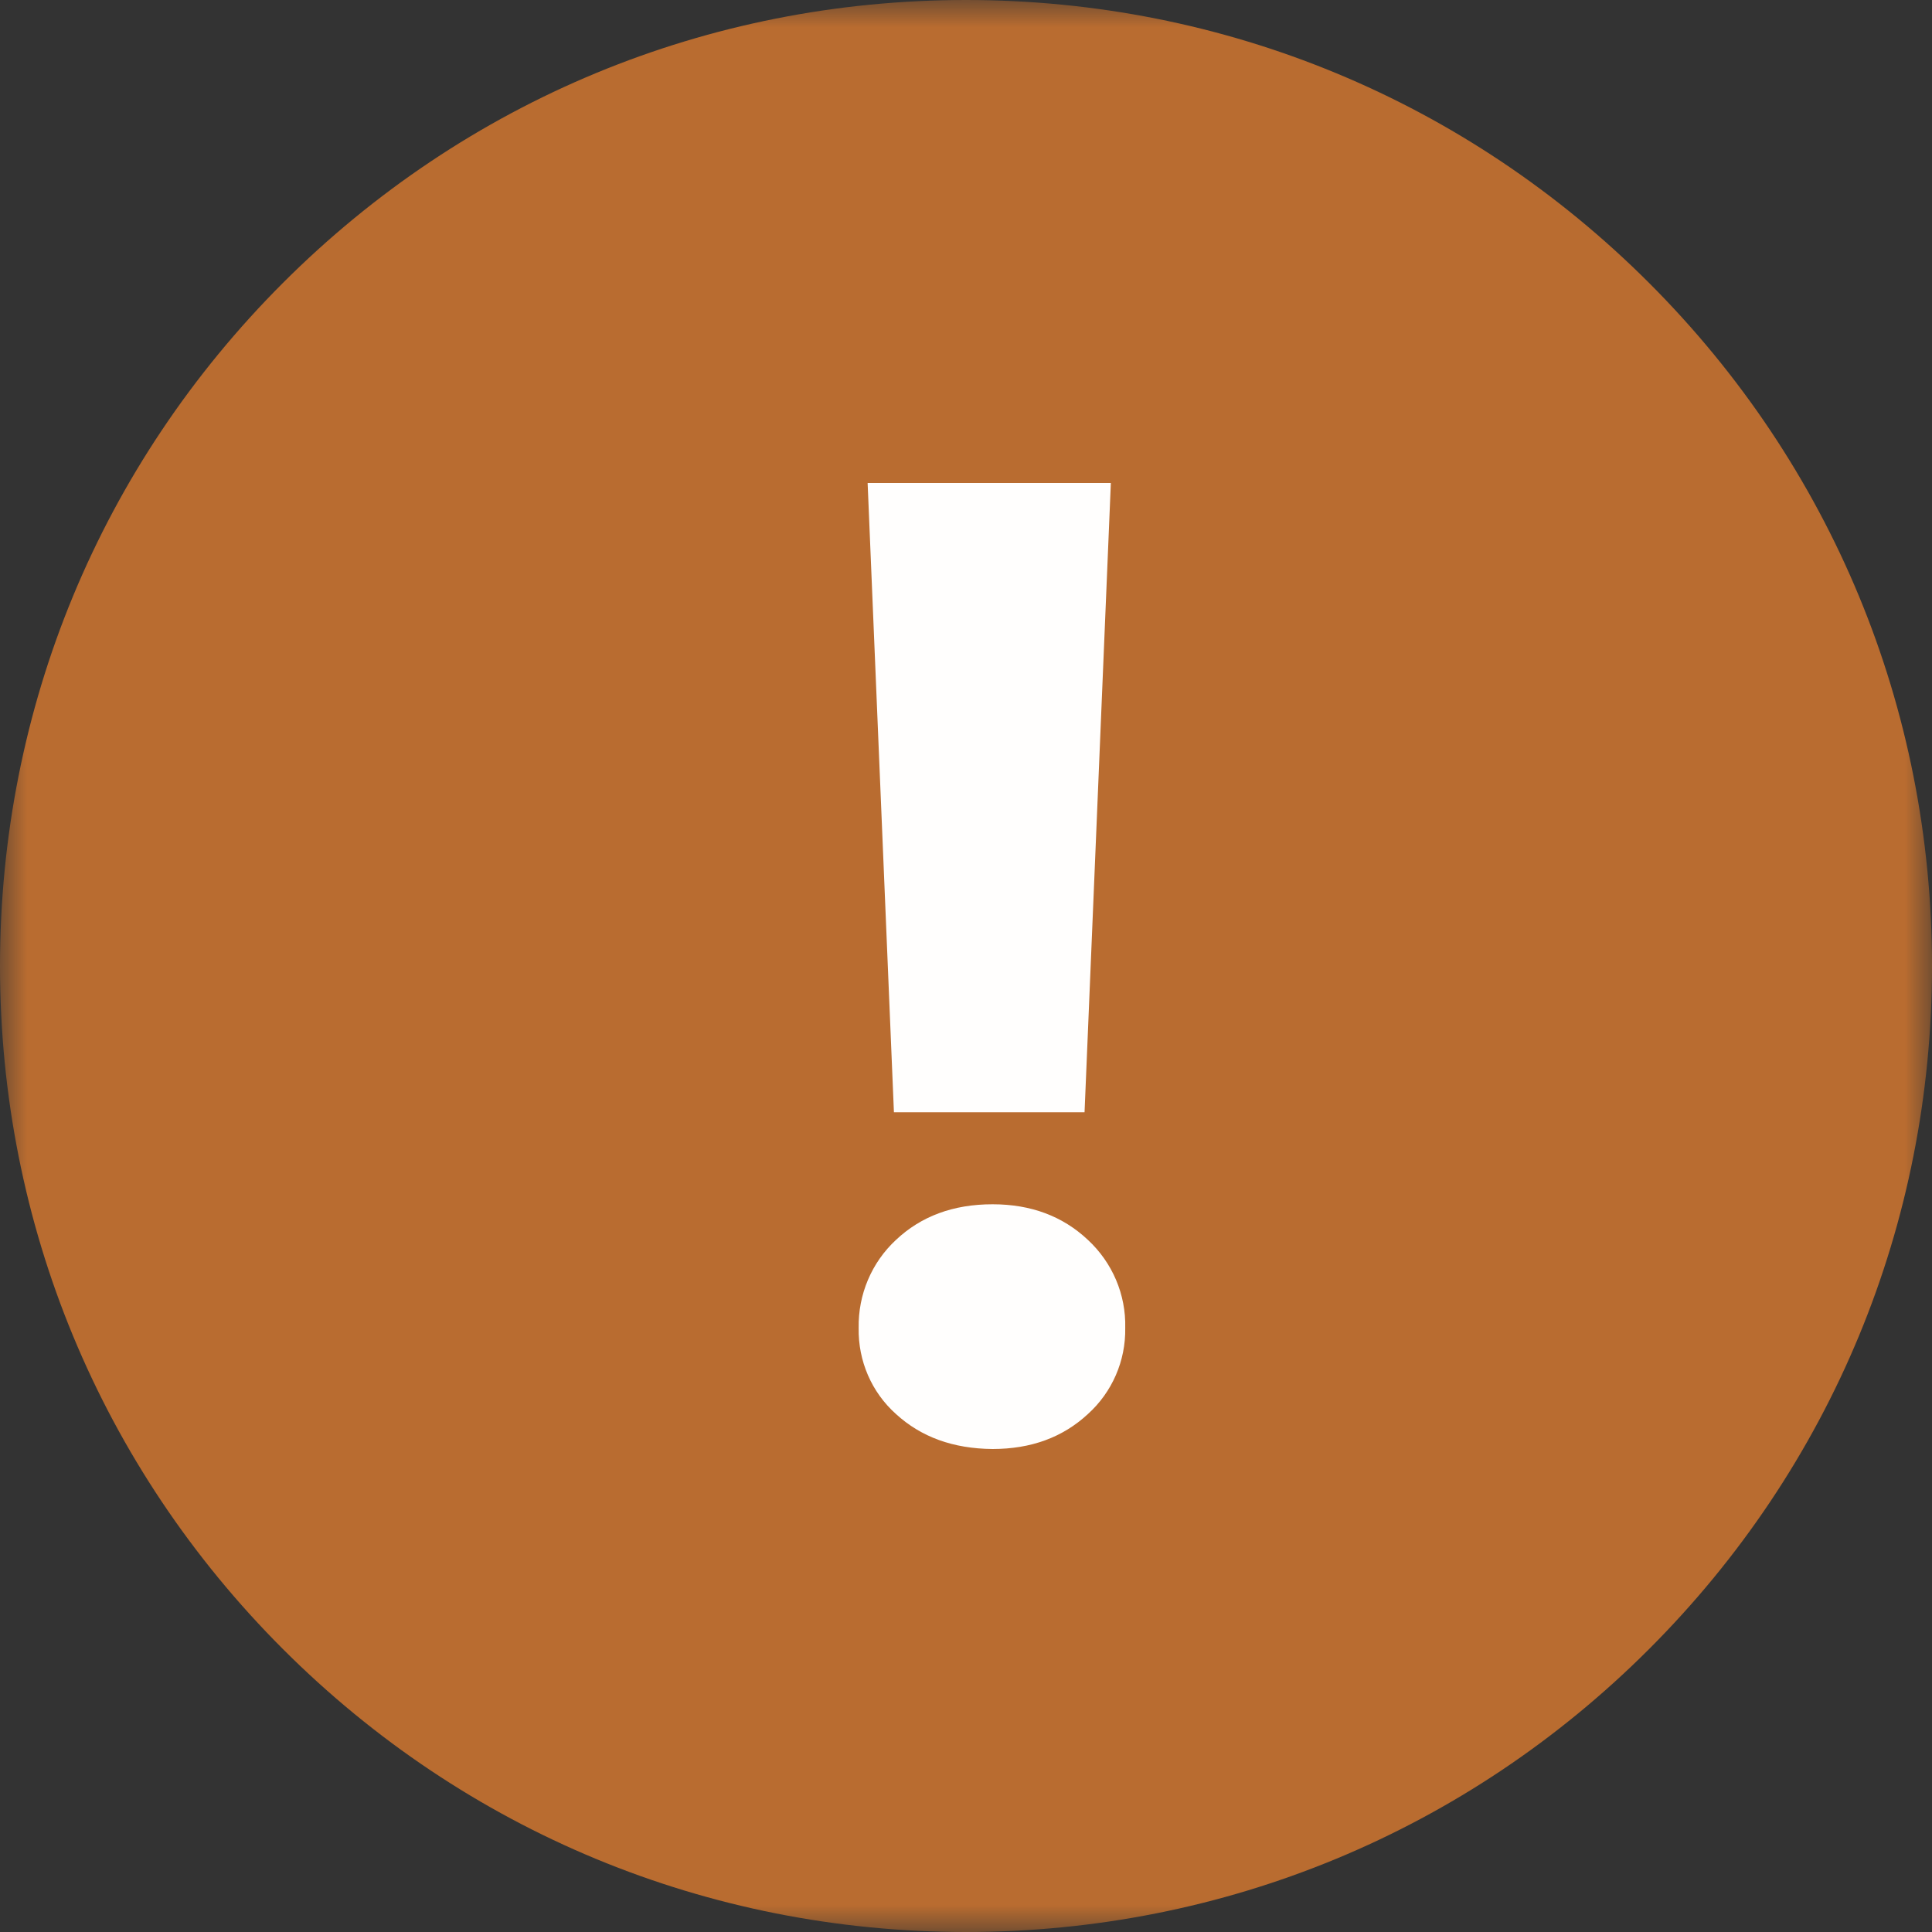
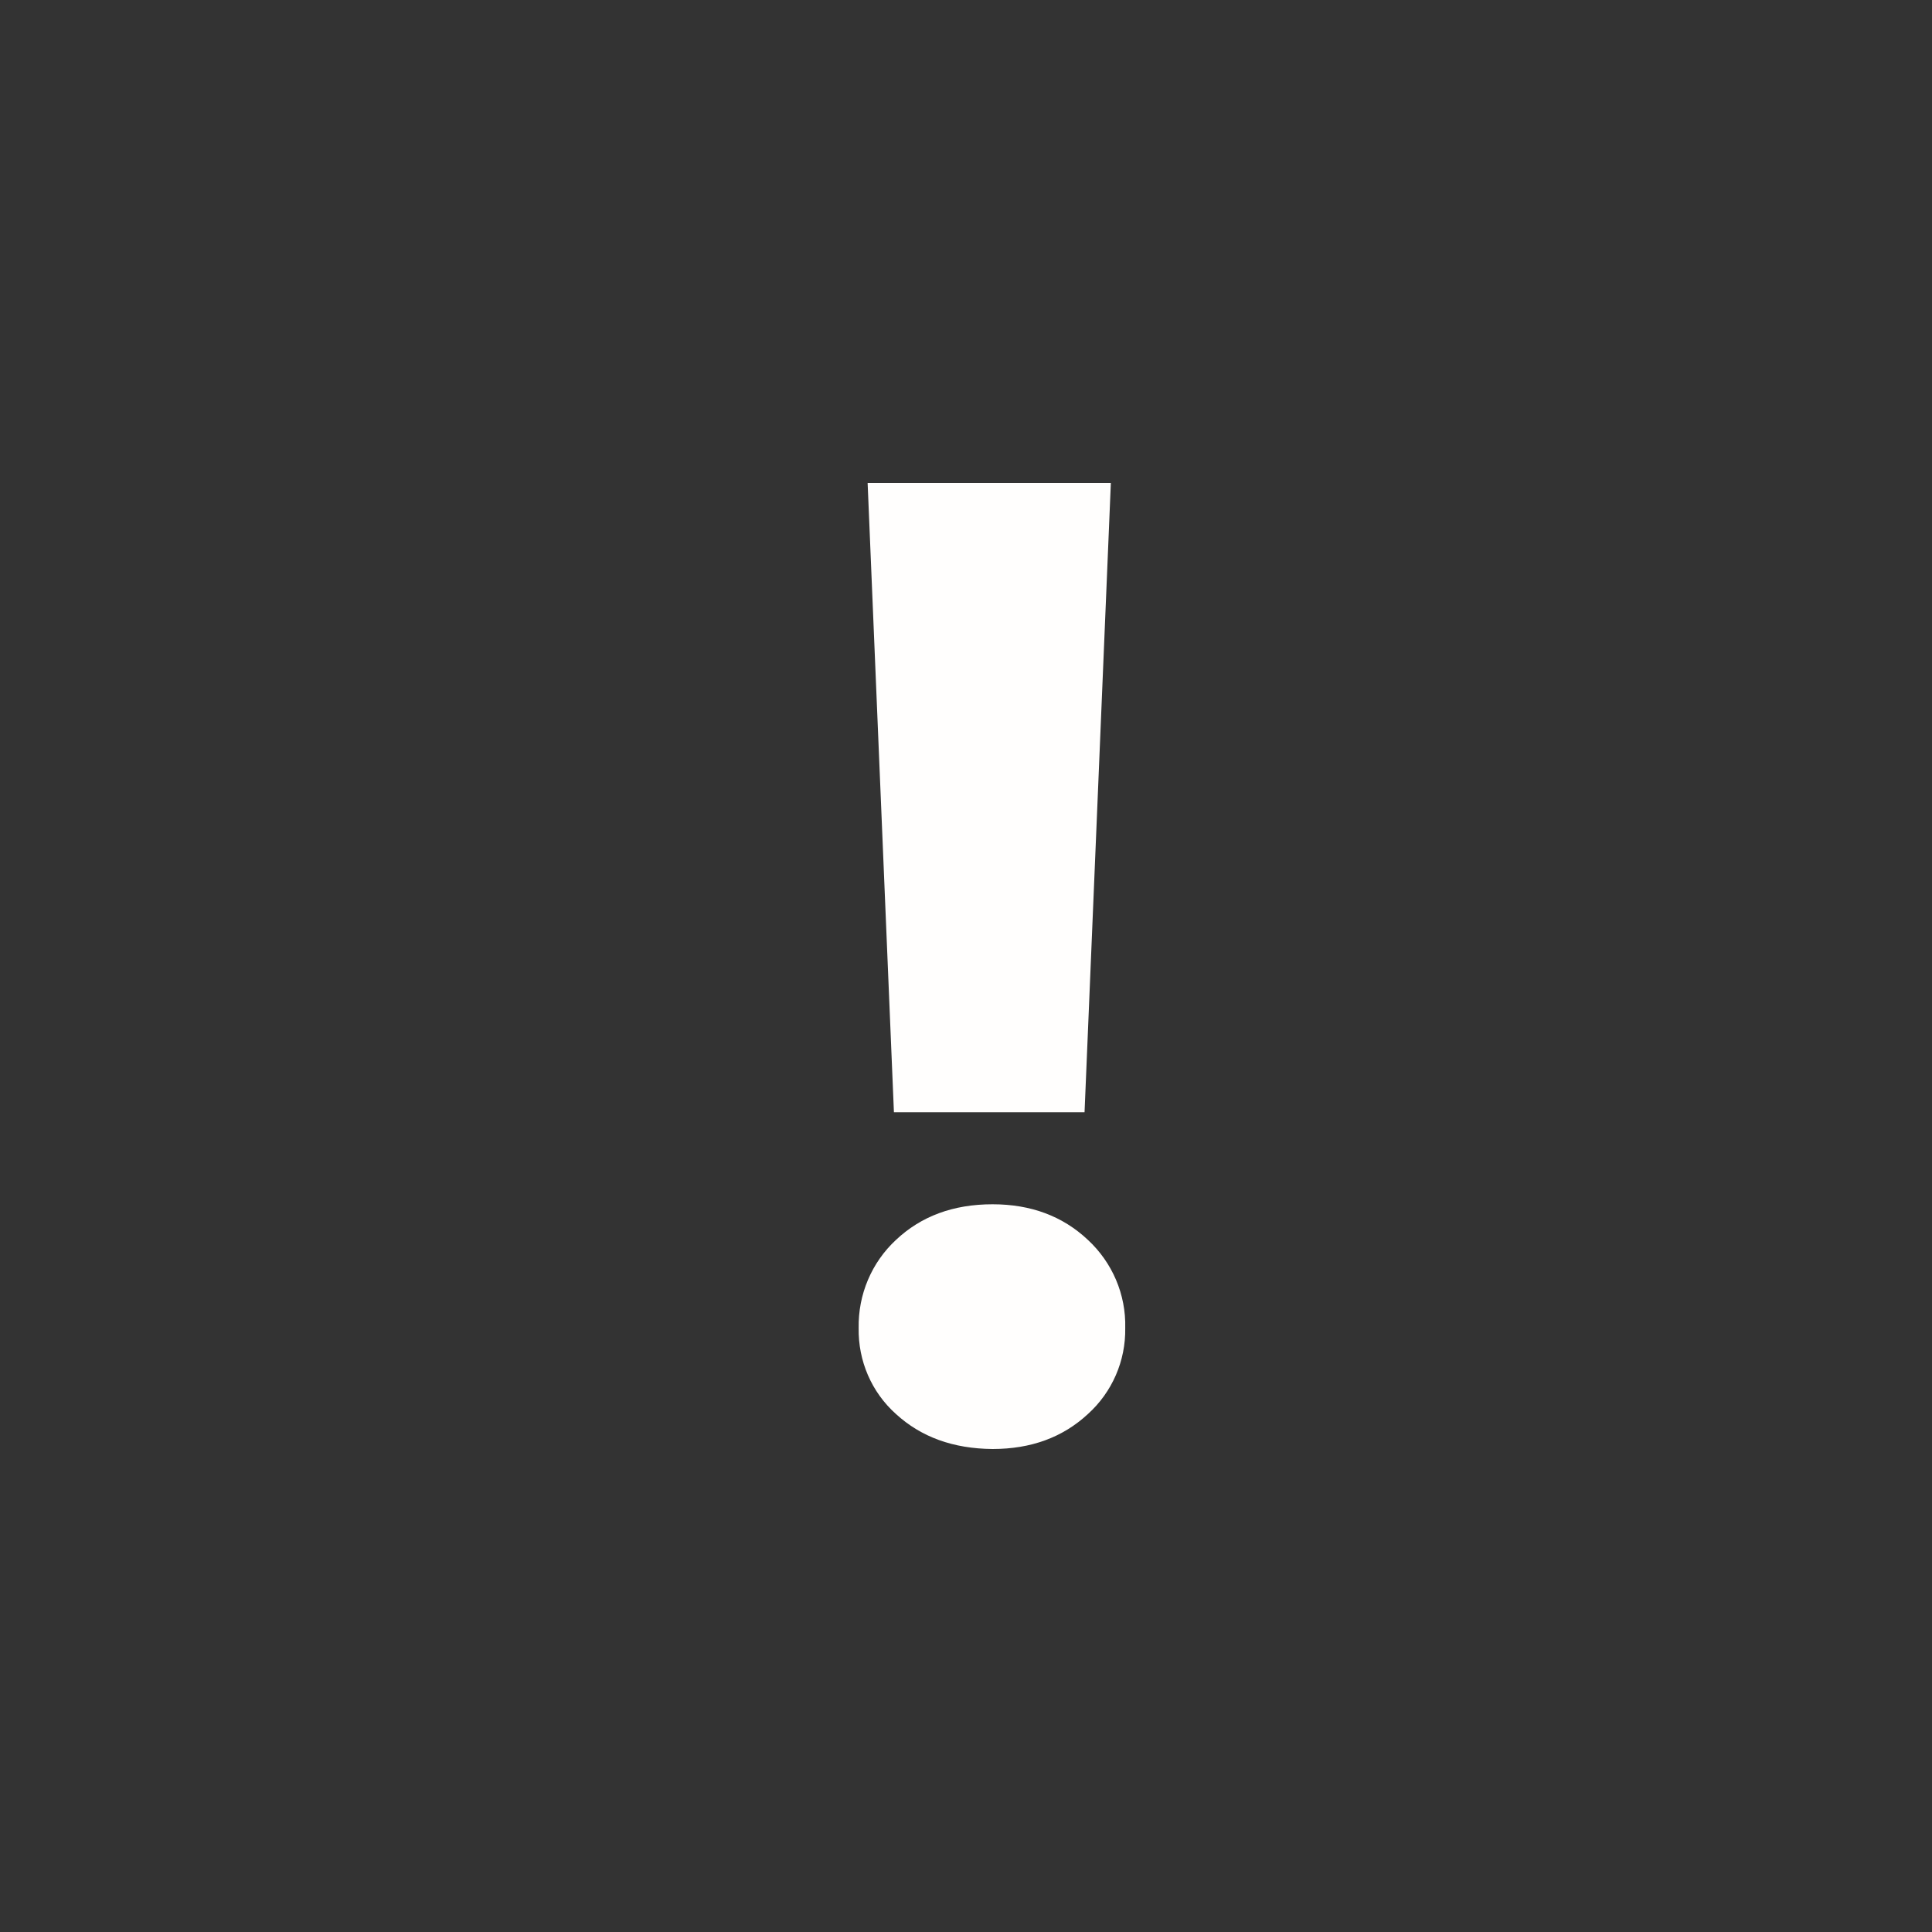
<svg xmlns="http://www.w3.org/2000/svg" width="36" height="36" viewBox="0 0 36 36" fill="none">
  <rect x="0" y="0" width="36" height="36" fill="#333333" stroke="none" />
  <g clip-path="url(#clip0_1380_191)">
    <mask id="mask0_1380_191" style="mask-type:luminance" maskUnits="userSpaceOnUse" x="0" y="0" width="36" height="36">
-       <path d="M36 0H0V36H36V0Z" fill="white" />
-     </mask>
+       </mask>
    <g mask="url(#mask0_1380_191)">
      <path d="M36 18C36 22.808 34.128 27.328 30.728 30.728C27.329 34.127 22.809 35.999 18.002 36H18C13.192 36 8.672 34.128 5.272 30.728C1.872 27.328 0 22.808 0 18C0 13.192 1.872 8.672 5.272 5.272C8.672 1.872 13.192 0 18 0H18.002C22.809 0.001 27.329 1.873 30.728 5.272C34.128 8.672 36 13.192 36 18Z" fill="#B96C30" />
    </g>
    <path d="M16.696 26.349C16.24 25.942 15.989 25.358 16 24.745C15.989 24.122 16.24 23.526 16.696 23.103C17.164 22.663 17.76 22.44 18.495 22.44C19.213 22.44 19.803 22.663 20.271 23.103C20.727 23.526 20.983 24.122 20.967 24.745C20.978 25.358 20.722 25.942 20.271 26.349C19.803 26.783 19.213 27 18.495 27C17.76 26.994 17.164 26.777 16.696 26.349ZM20.699 9L20.209 20.725H16.657L16.167 9H20.699Z" fill="#FFFEFD" />
  </g>
  <defs>
    <clipPath id="clip0_1380_191">
      <rect width="36" height="36" fill="white" />
    </clipPath>
  </defs>
</svg>